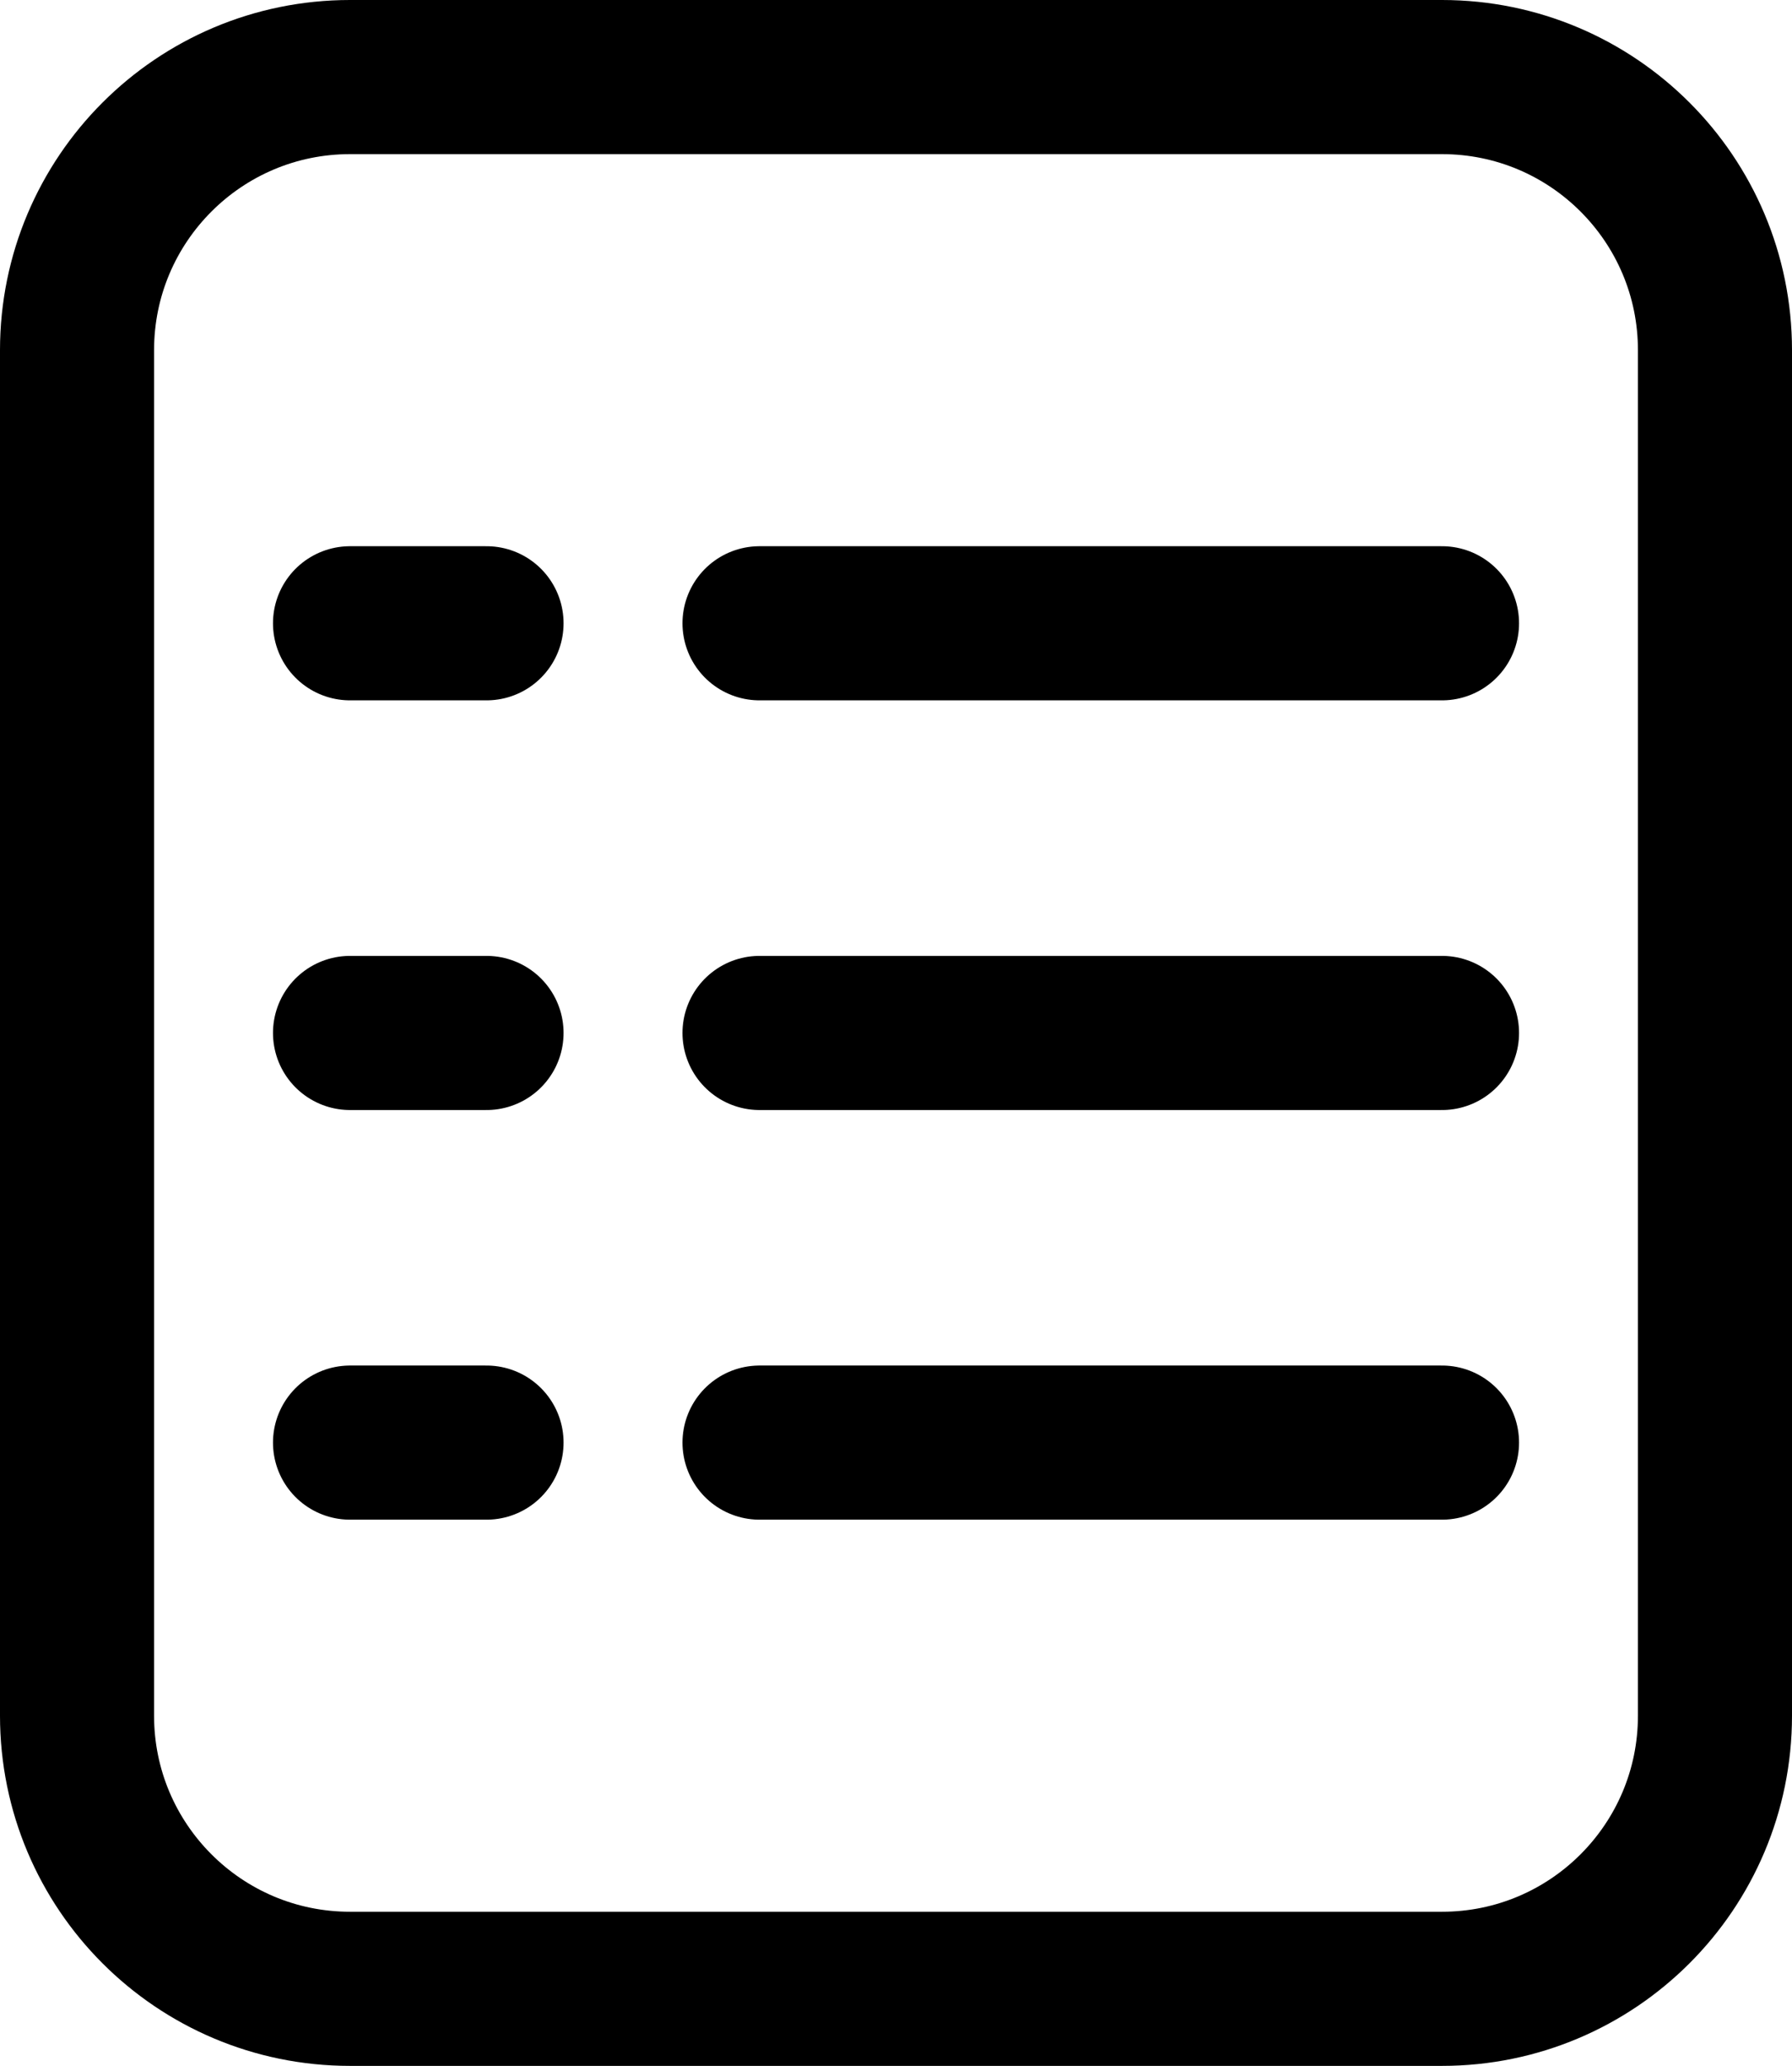
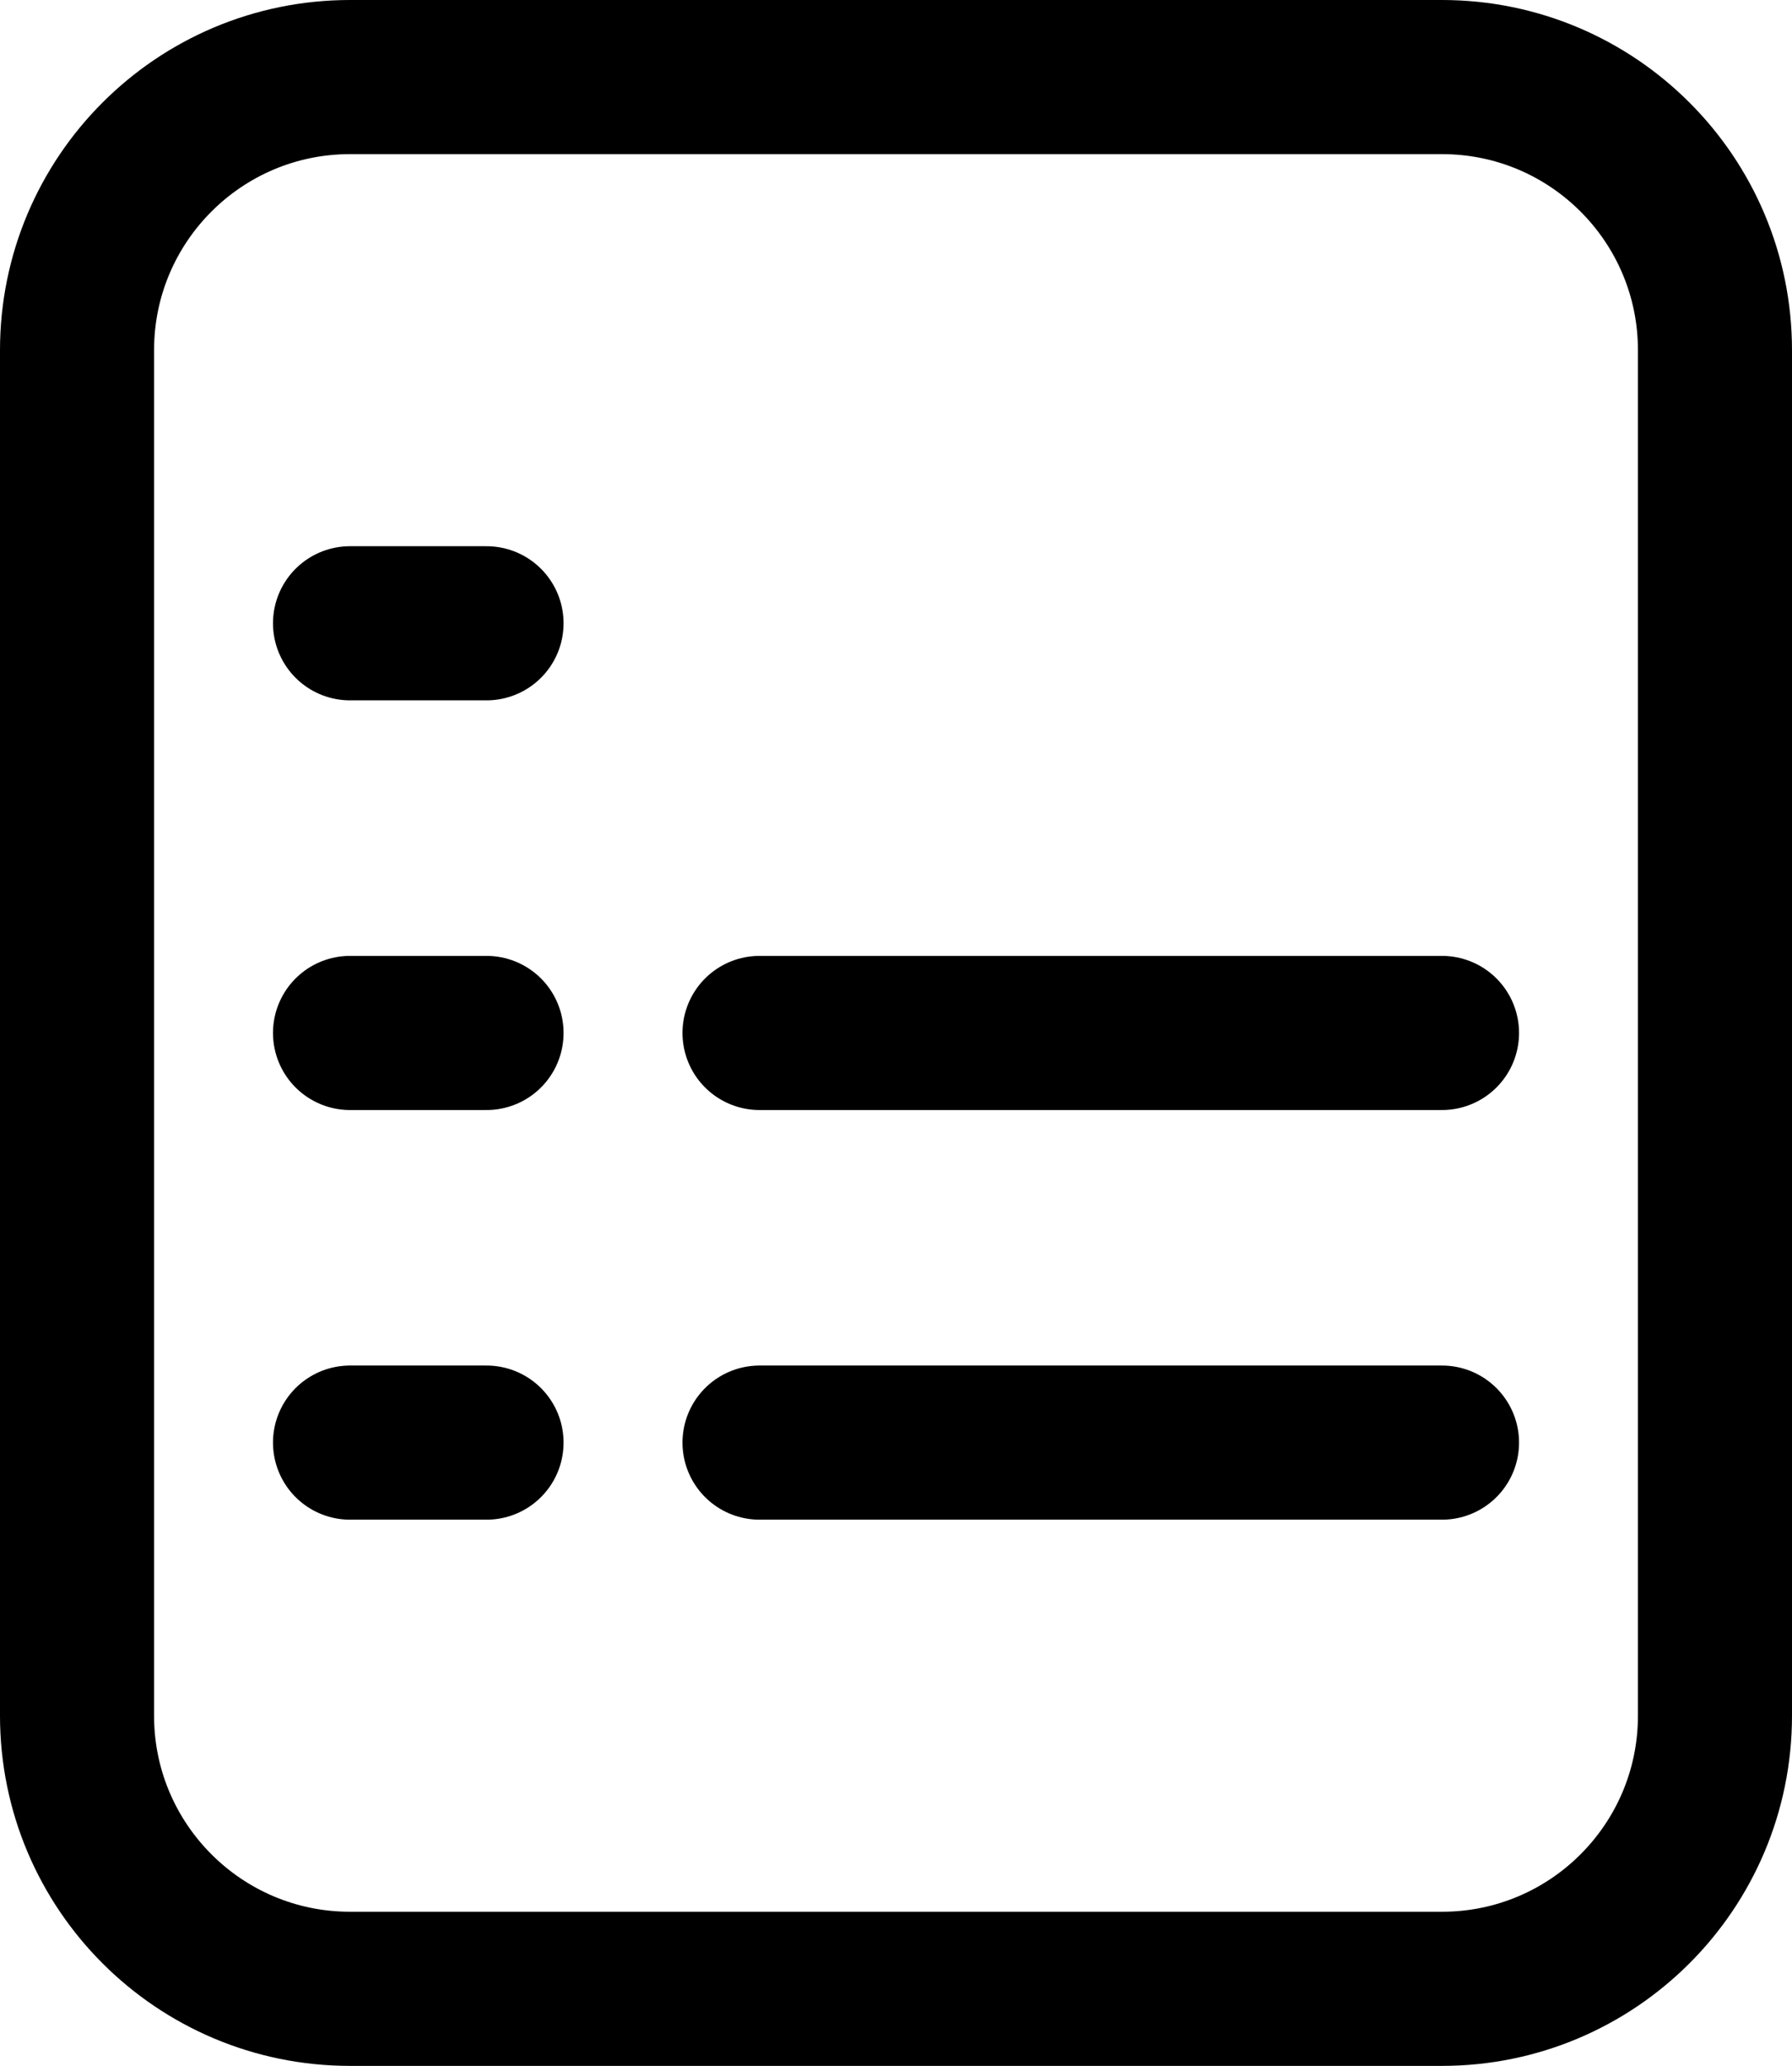
<svg xmlns="http://www.w3.org/2000/svg" id="Layer_1" viewBox="0 0 500.14 576.33">
  <defs>
    <style>.cls-1{fill:none;stroke:#000;stroke-linecap:round;stroke-linejoin:round;stroke-width:43px}</style>
  </defs>
-   <path d="M478.64 478.64V97.69c0-42.08-34.11-76.19-76.19-76.19H97.69c-42.08 0-76.19 34.11-76.19 76.19v380.95c0 42.08 34.11 76.19 76.19 76.19h304.76c42.08 0 76.19-34.11 76.19-76.19ZM211.98 173.88h190.48M97.69 173.88h38.1M211.98 288.17h190.48M97.69 288.17h38.1M211.98 402.45h190.48M97.69 402.45h38.1" class="cls-1" />
+   <path d="M478.64 478.64V97.69c0-42.08-34.11-76.19-76.19-76.19H97.69c-42.08 0-76.19 34.11-76.19 76.19v380.95c0 42.08 34.11 76.19 76.19 76.19h304.76c42.08 0 76.19-34.11 76.19-76.19ZM211.98 173.88M97.69 173.88h38.1M211.98 288.17h190.48M97.69 288.17h38.1M211.98 402.45h190.48M97.69 402.45h38.1" class="cls-1" />
</svg>